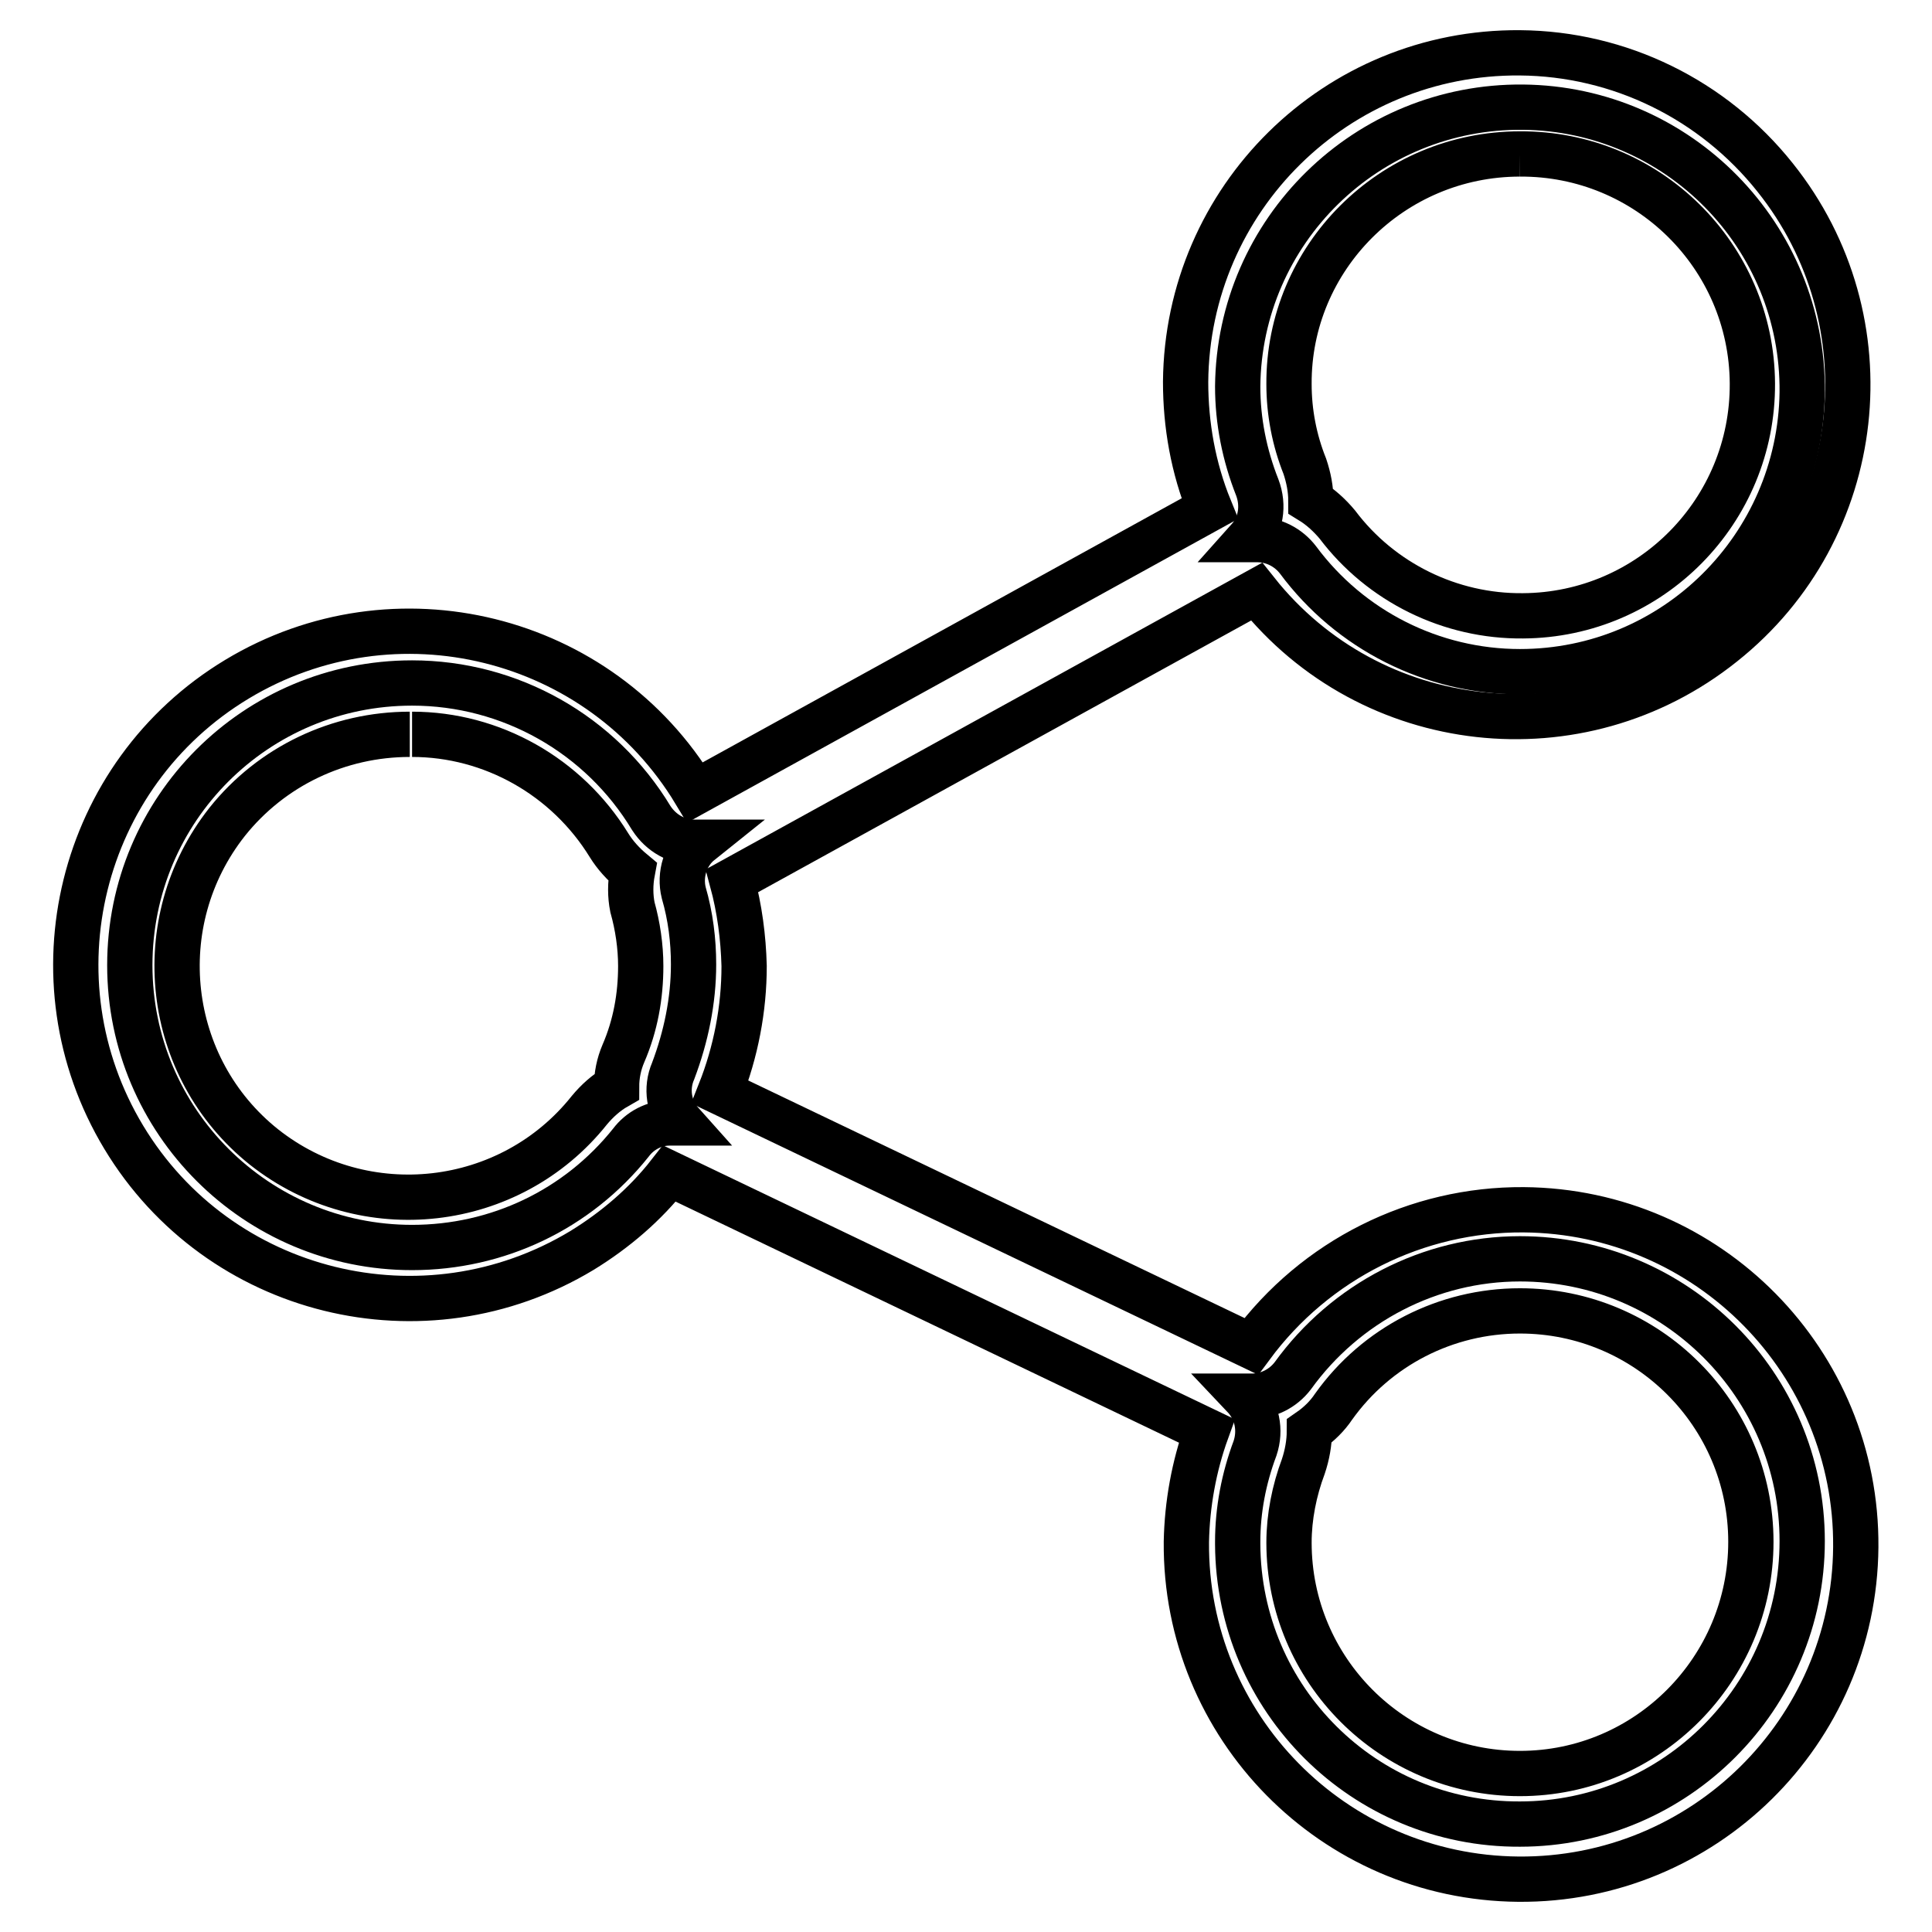
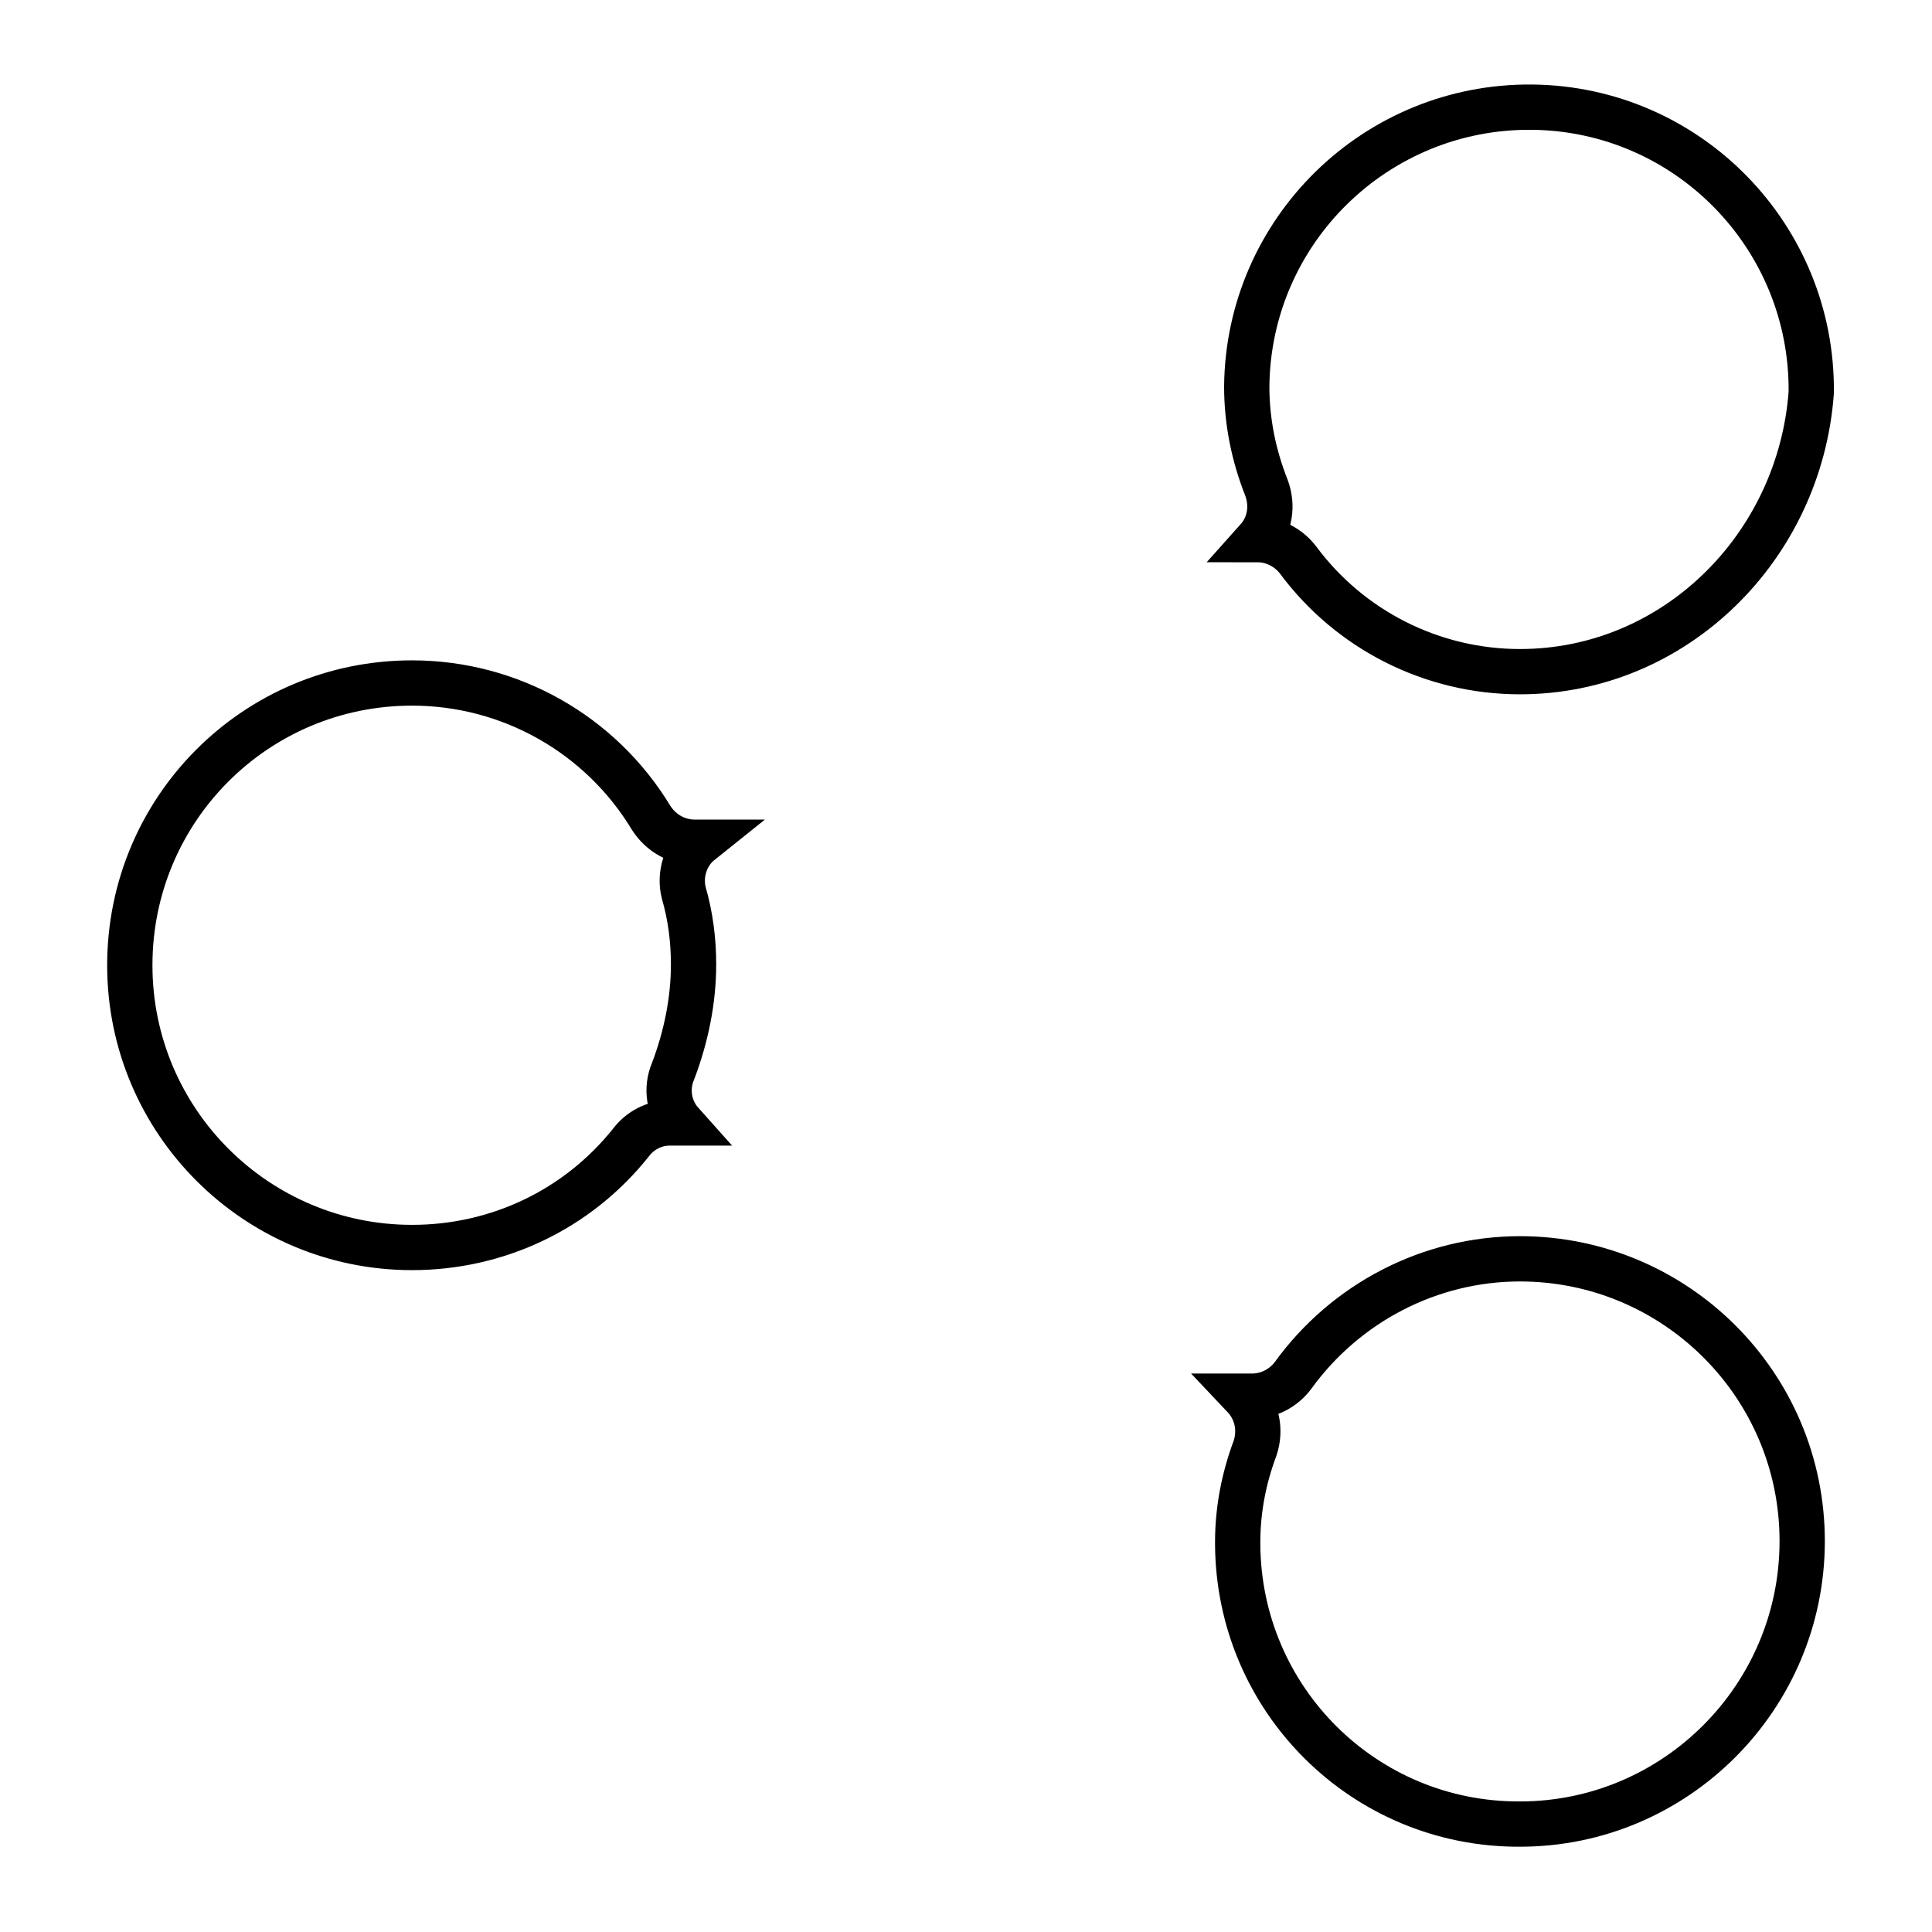
<svg xmlns="http://www.w3.org/2000/svg" version="1.1" x="0px" y="0px" viewBox="0 0 256 256" enable-background="new 0 0 256 256" xml:space="preserve">
  <g>
-     <path stroke-width="6" fill-opacity="0" stroke="#000000" d="M201.4,241.7c-20.6,0.1-37.3-16.5-37.4-37.1c0-0.1,0-0.2,0-0.3c0-4.2,0.8-8.4,2.3-12.4 c0.8-2.4,0.3-5-1.5-6.9h1.1c2.1,0,4.1-1,5.4-2.7c7-9.7,18.2-15.5,30.1-15.5c20.6,0,37.4,16.7,37.4,37.4S222,241.7,201.4,241.7 L201.4,241.7z M54.6,165.3c-20.6,0-37.4-16.7-37.4-37.4s16.7-37.4,37.4-37.4c13,0,25,6.8,31.7,17.9c1.3,2,3.4,3.2,5.8,3.2h0.7 c-2,1.6-2.8,4.3-2.2,6.7c0.9,3.1,1.3,6.3,1.3,9.5c0,4.8-1,9.6-2.7,14.1c-1,2.3-0.6,5,1.1,6.9h-1.6c-2,0-3.9,1-5.1,2.6 C76.5,160.3,65.9,165.3,54.6,165.3z M201.4,89c-11.6,0-22.5-5.5-29.4-14.8c-1.3-1.7-3.3-2.7-5.4-2.7h-1.2c1.7-1.9,2.1-4.5,1.2-6.9 c-1.7-4.3-2.6-8.8-2.6-13.4c0.2-20.6,17.1-37.2,37.8-37c20.6,0.2,37.2,17.1,37,37.8C238.5,72.5,221.9,89,201.4,89L201.4,89z" />
-     <path stroke-width="6" fill-opacity="0" stroke="#000000" d="M201.4,20.4c16.9-0.1,30.7,13.5,30.8,30.4c0.1,16.9-13.5,30.7-30.4,30.8c-9.6,0.1-18.8-4.4-24.6-12.1 c-1-1.2-2.2-2.3-3.5-3.1c0-1.6-0.3-3.1-0.8-4.6c-1.4-3.5-2.1-7.2-2.1-10.9C170.7,34.2,184.4,20.4,201.4,20.4 M54.6,97.3 c10.6,0,20.5,5.6,26.1,14.7c0.8,1.3,1.9,2.5,3.1,3.5c-0.3,1.6-0.3,3.2,0,4.7c0.7,2.5,1.1,5.2,1.1,7.8c0,4-0.7,7.9-2.3,11.6 c-0.6,1.4-0.9,2.9-0.9,4.4c-1.4,0.8-2.6,1.9-3.6,3.1c-10.5,13.2-29.8,15.4-43.1,4.9c-13.2-10.5-15.4-29.8-4.9-43.1 c5.9-7.4,14.8-11.6,24.2-11.6 M201.4,173.7c16.9,0,30.6,13.7,30.6,30.6S218.3,235,201.4,235c-16.9,0-30.6-13.7-30.6-30.6 c0-3.4,0.7-6.9,1.9-10.1c0.5-1.5,0.8-3.1,0.8-4.7c1.3-0.9,2.4-2,3.2-3.2C182.4,178.4,191.6,173.7,201.4,173.7 M201.4,7 c-24.3-0.2-44.1,19.3-44.3,43.6c0,5.7,1,11.4,3.2,16.8L92.1,105C79.5,84.1,52.3,77.4,31.4,90c-20.9,12.6-27.6,39.8-15,60.7 c12.6,20.9,39.8,27.6,60.7,15c4.4-2.7,8.4-6.1,11.6-10.2l71.2,34.1c-1.7,4.7-2.6,9.7-2.7,14.7c-0.2,24.5,19.5,44.5,44,44.7 c24.5,0.2,44.5-19.5,44.7-44c0.2-24.5-19.5-44.5-44-44.7c-14.2-0.1-27.6,6.6-36.1,18.1l-70.4-33.7c2.1-5.3,3.2-11,3.2-16.7 c-0.1-3.8-0.6-7.6-1.6-11.3l69.5-38.3c15.1,19,42.8,22.1,61.8,6.9c19-15.1,22.1-42.8,6.9-61.8C227,13.2,214.6,7.1,201.4,7z" />
+     <path stroke-width="6" fill-opacity="0" stroke="#000000" d="M201.4,241.7c-20.6,0.1-37.3-16.5-37.4-37.1c0-0.1,0-0.2,0-0.3c0-4.2,0.8-8.4,2.3-12.4 c0.8-2.4,0.3-5-1.5-6.9h1.1c2.1,0,4.1-1,5.4-2.7c7-9.7,18.2-15.5,30.1-15.5c20.6,0,37.4,16.7,37.4,37.4S222,241.7,201.4,241.7 L201.4,241.7z M54.6,165.3c-20.6,0-37.4-16.7-37.4-37.4s16.7-37.4,37.4-37.4c13,0,25,6.8,31.7,17.9c1.3,2,3.4,3.2,5.8,3.2h0.7 c-2,1.6-2.8,4.3-2.2,6.7c0.9,3.1,1.3,6.3,1.3,9.5c0,4.8-1,9.6-2.7,14.1c-1,2.3-0.6,5,1.1,6.9h-1.6c-2,0-3.9,1-5.1,2.6 C76.5,160.3,65.9,165.3,54.6,165.3z M201.4,89c-11.6,0-22.5-5.5-29.4-14.8c-1.3-1.7-3.3-2.7-5.4-2.7c1.7-1.9,2.1-4.5,1.2-6.9 c-1.7-4.3-2.6-8.8-2.6-13.4c0.2-20.6,17.1-37.2,37.8-37c20.6,0.2,37.2,17.1,37,37.8C238.5,72.5,221.9,89,201.4,89L201.4,89z" />
  </g>
</svg>